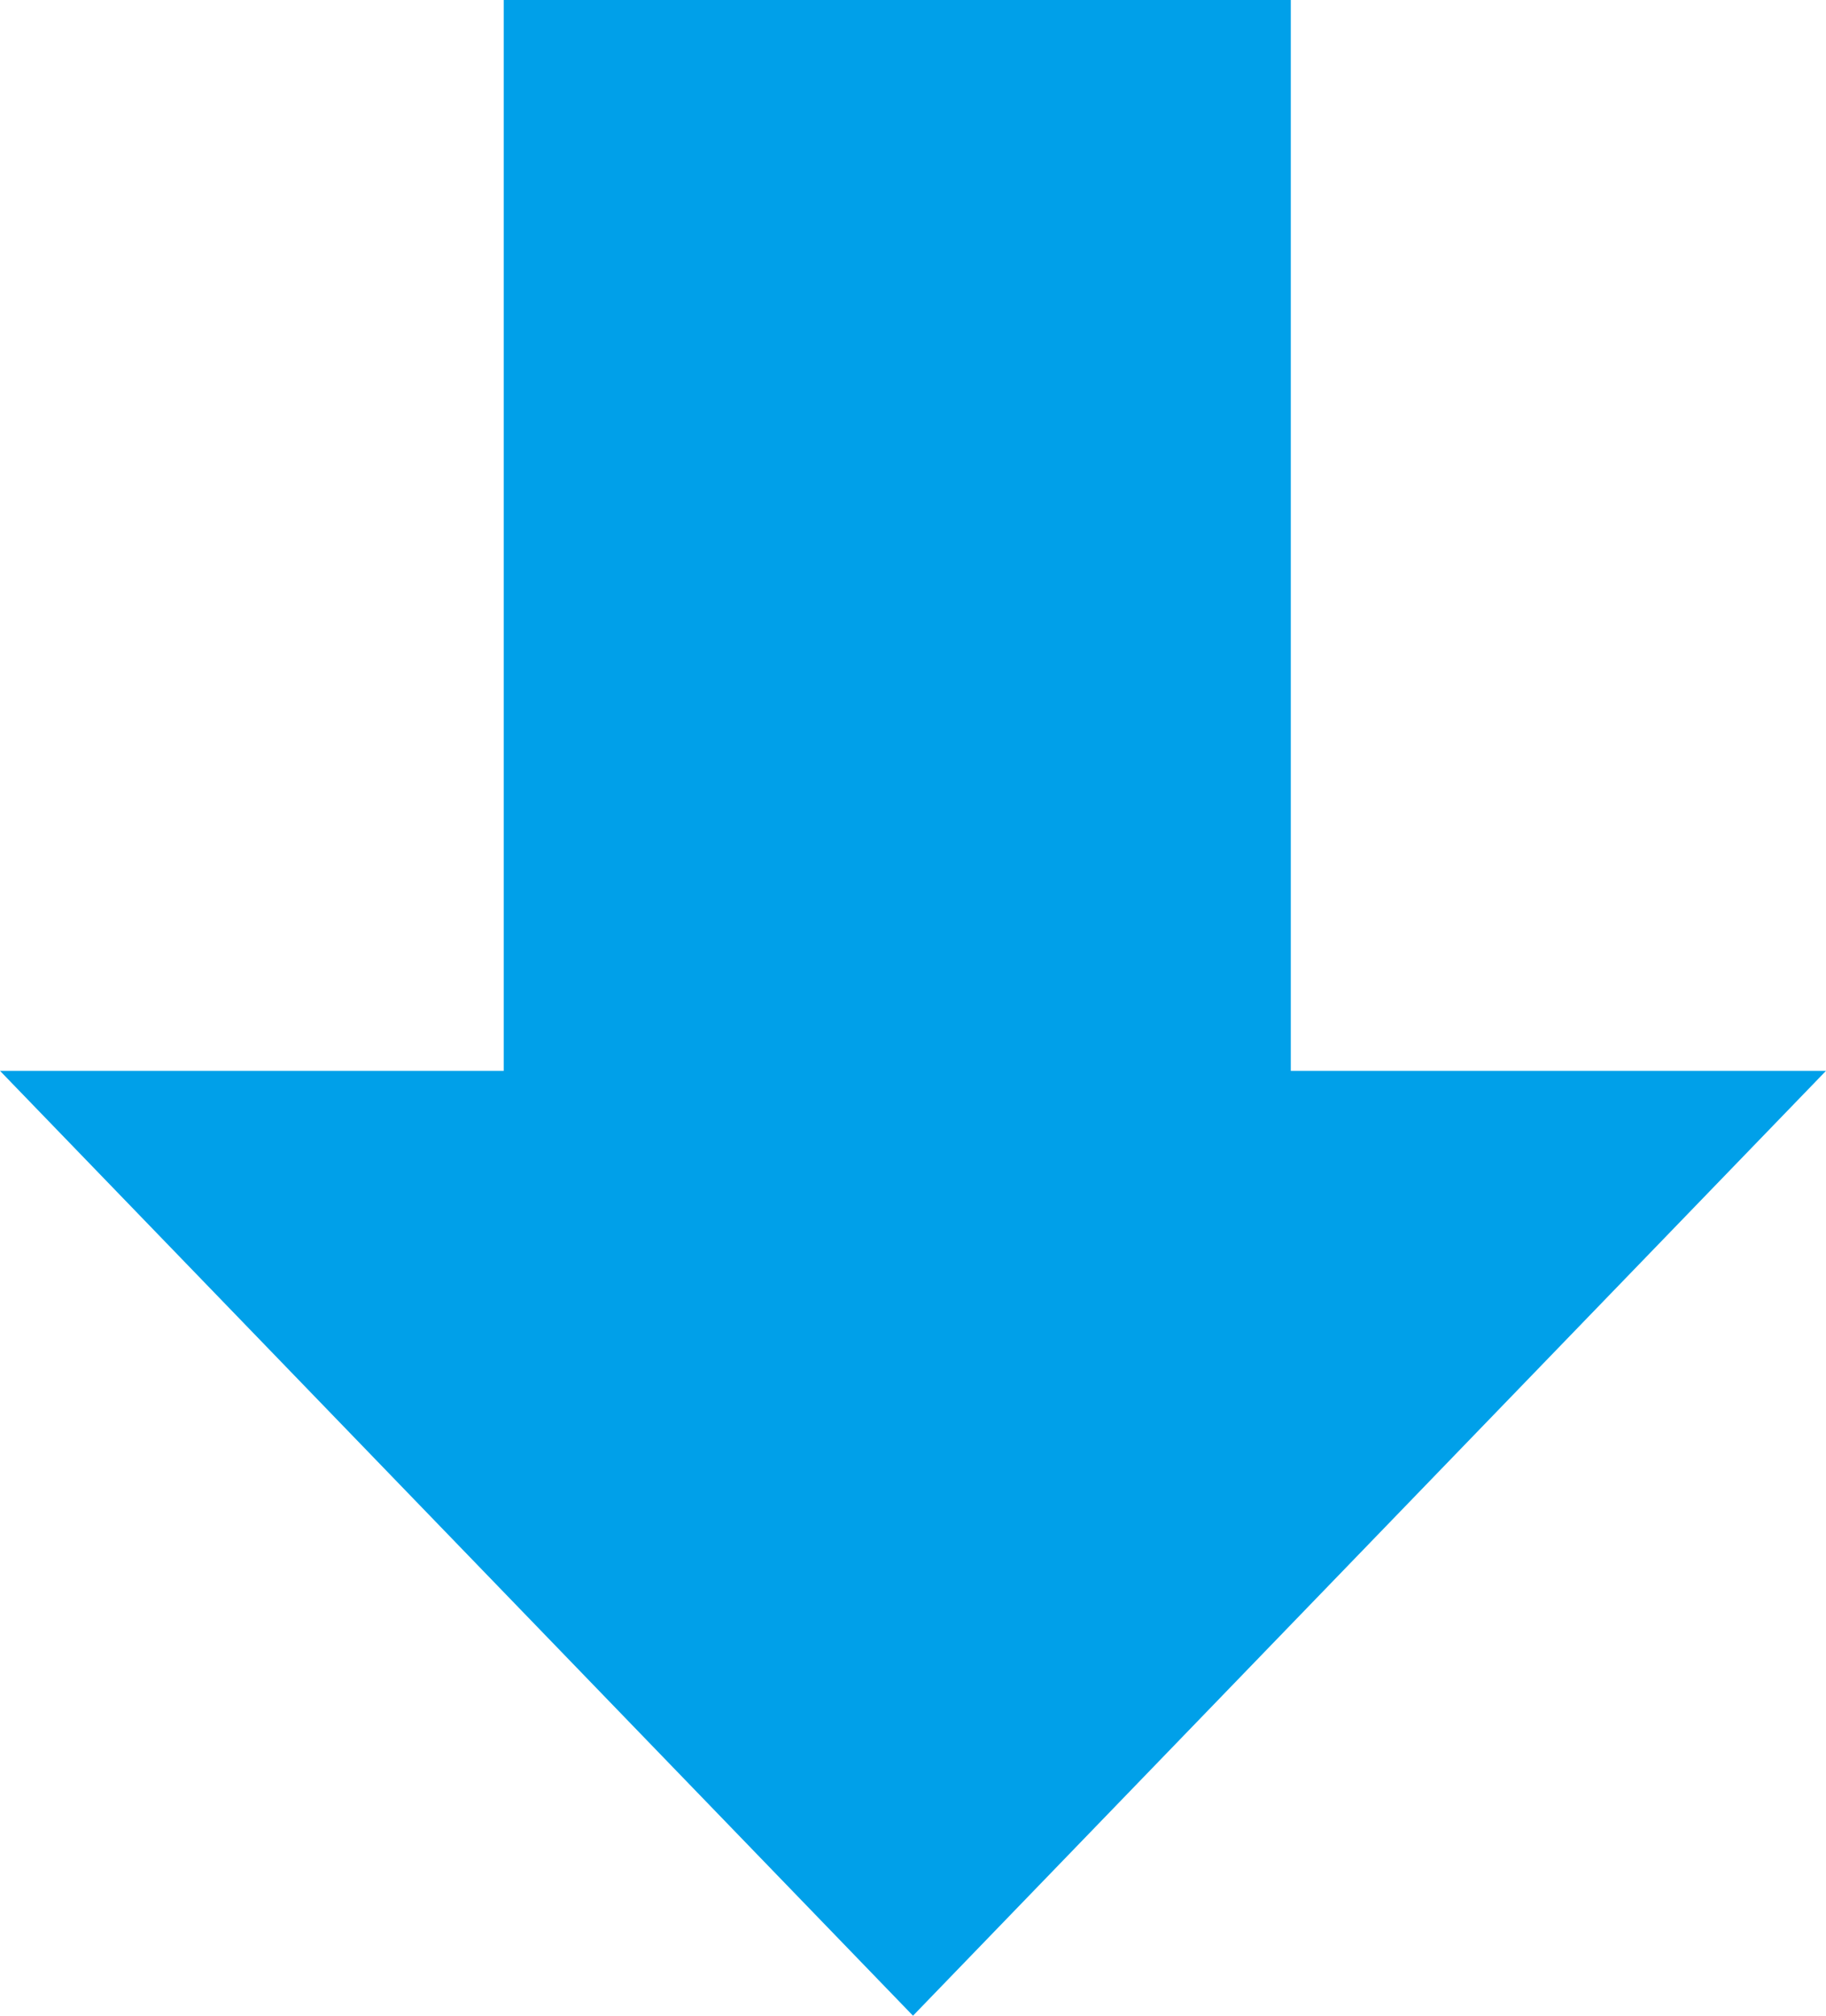
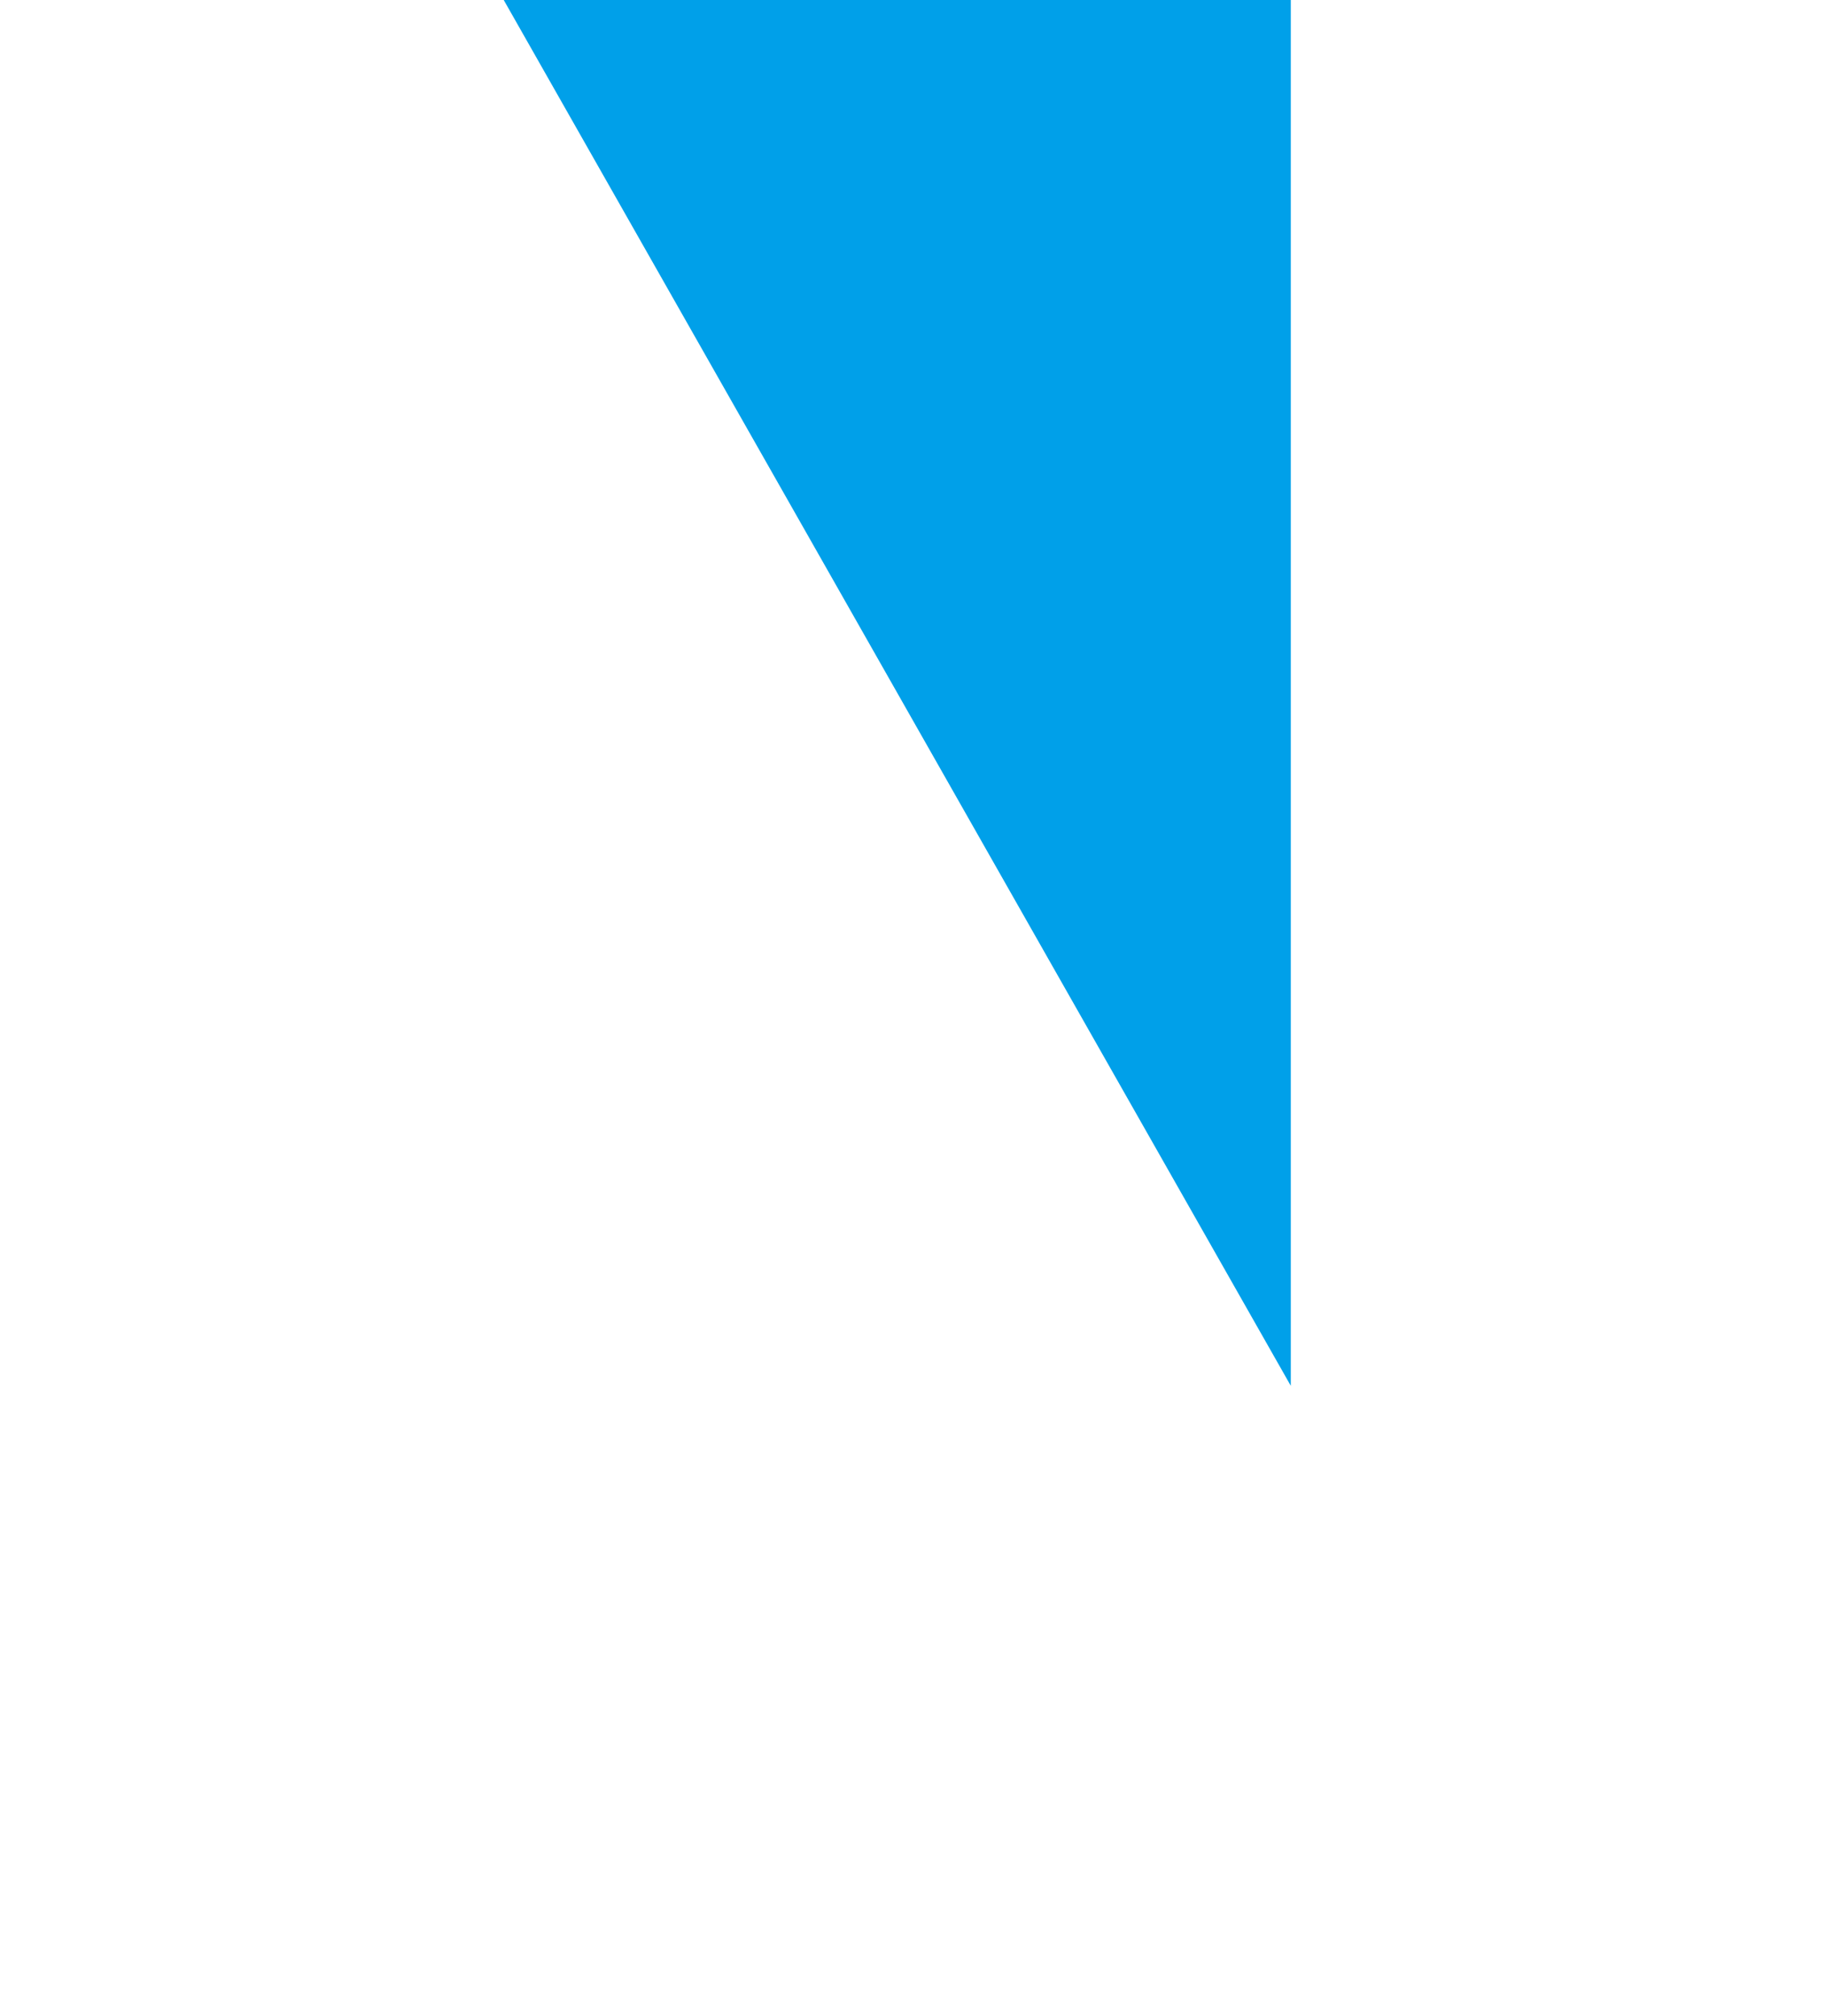
<svg xmlns="http://www.w3.org/2000/svg" width="58" height="64">
  <g data-name="グループ 4042" fill="#00a0e9">
-     <path data-name="長方形 17004" d="M16 0h25v44H16z" />
-     <path data-name="多角形 26" d="M29 64L0 34h58z" />
+     <path data-name="長方形 17004" d="M16 0h25v44z" />
  </g>
</svg>